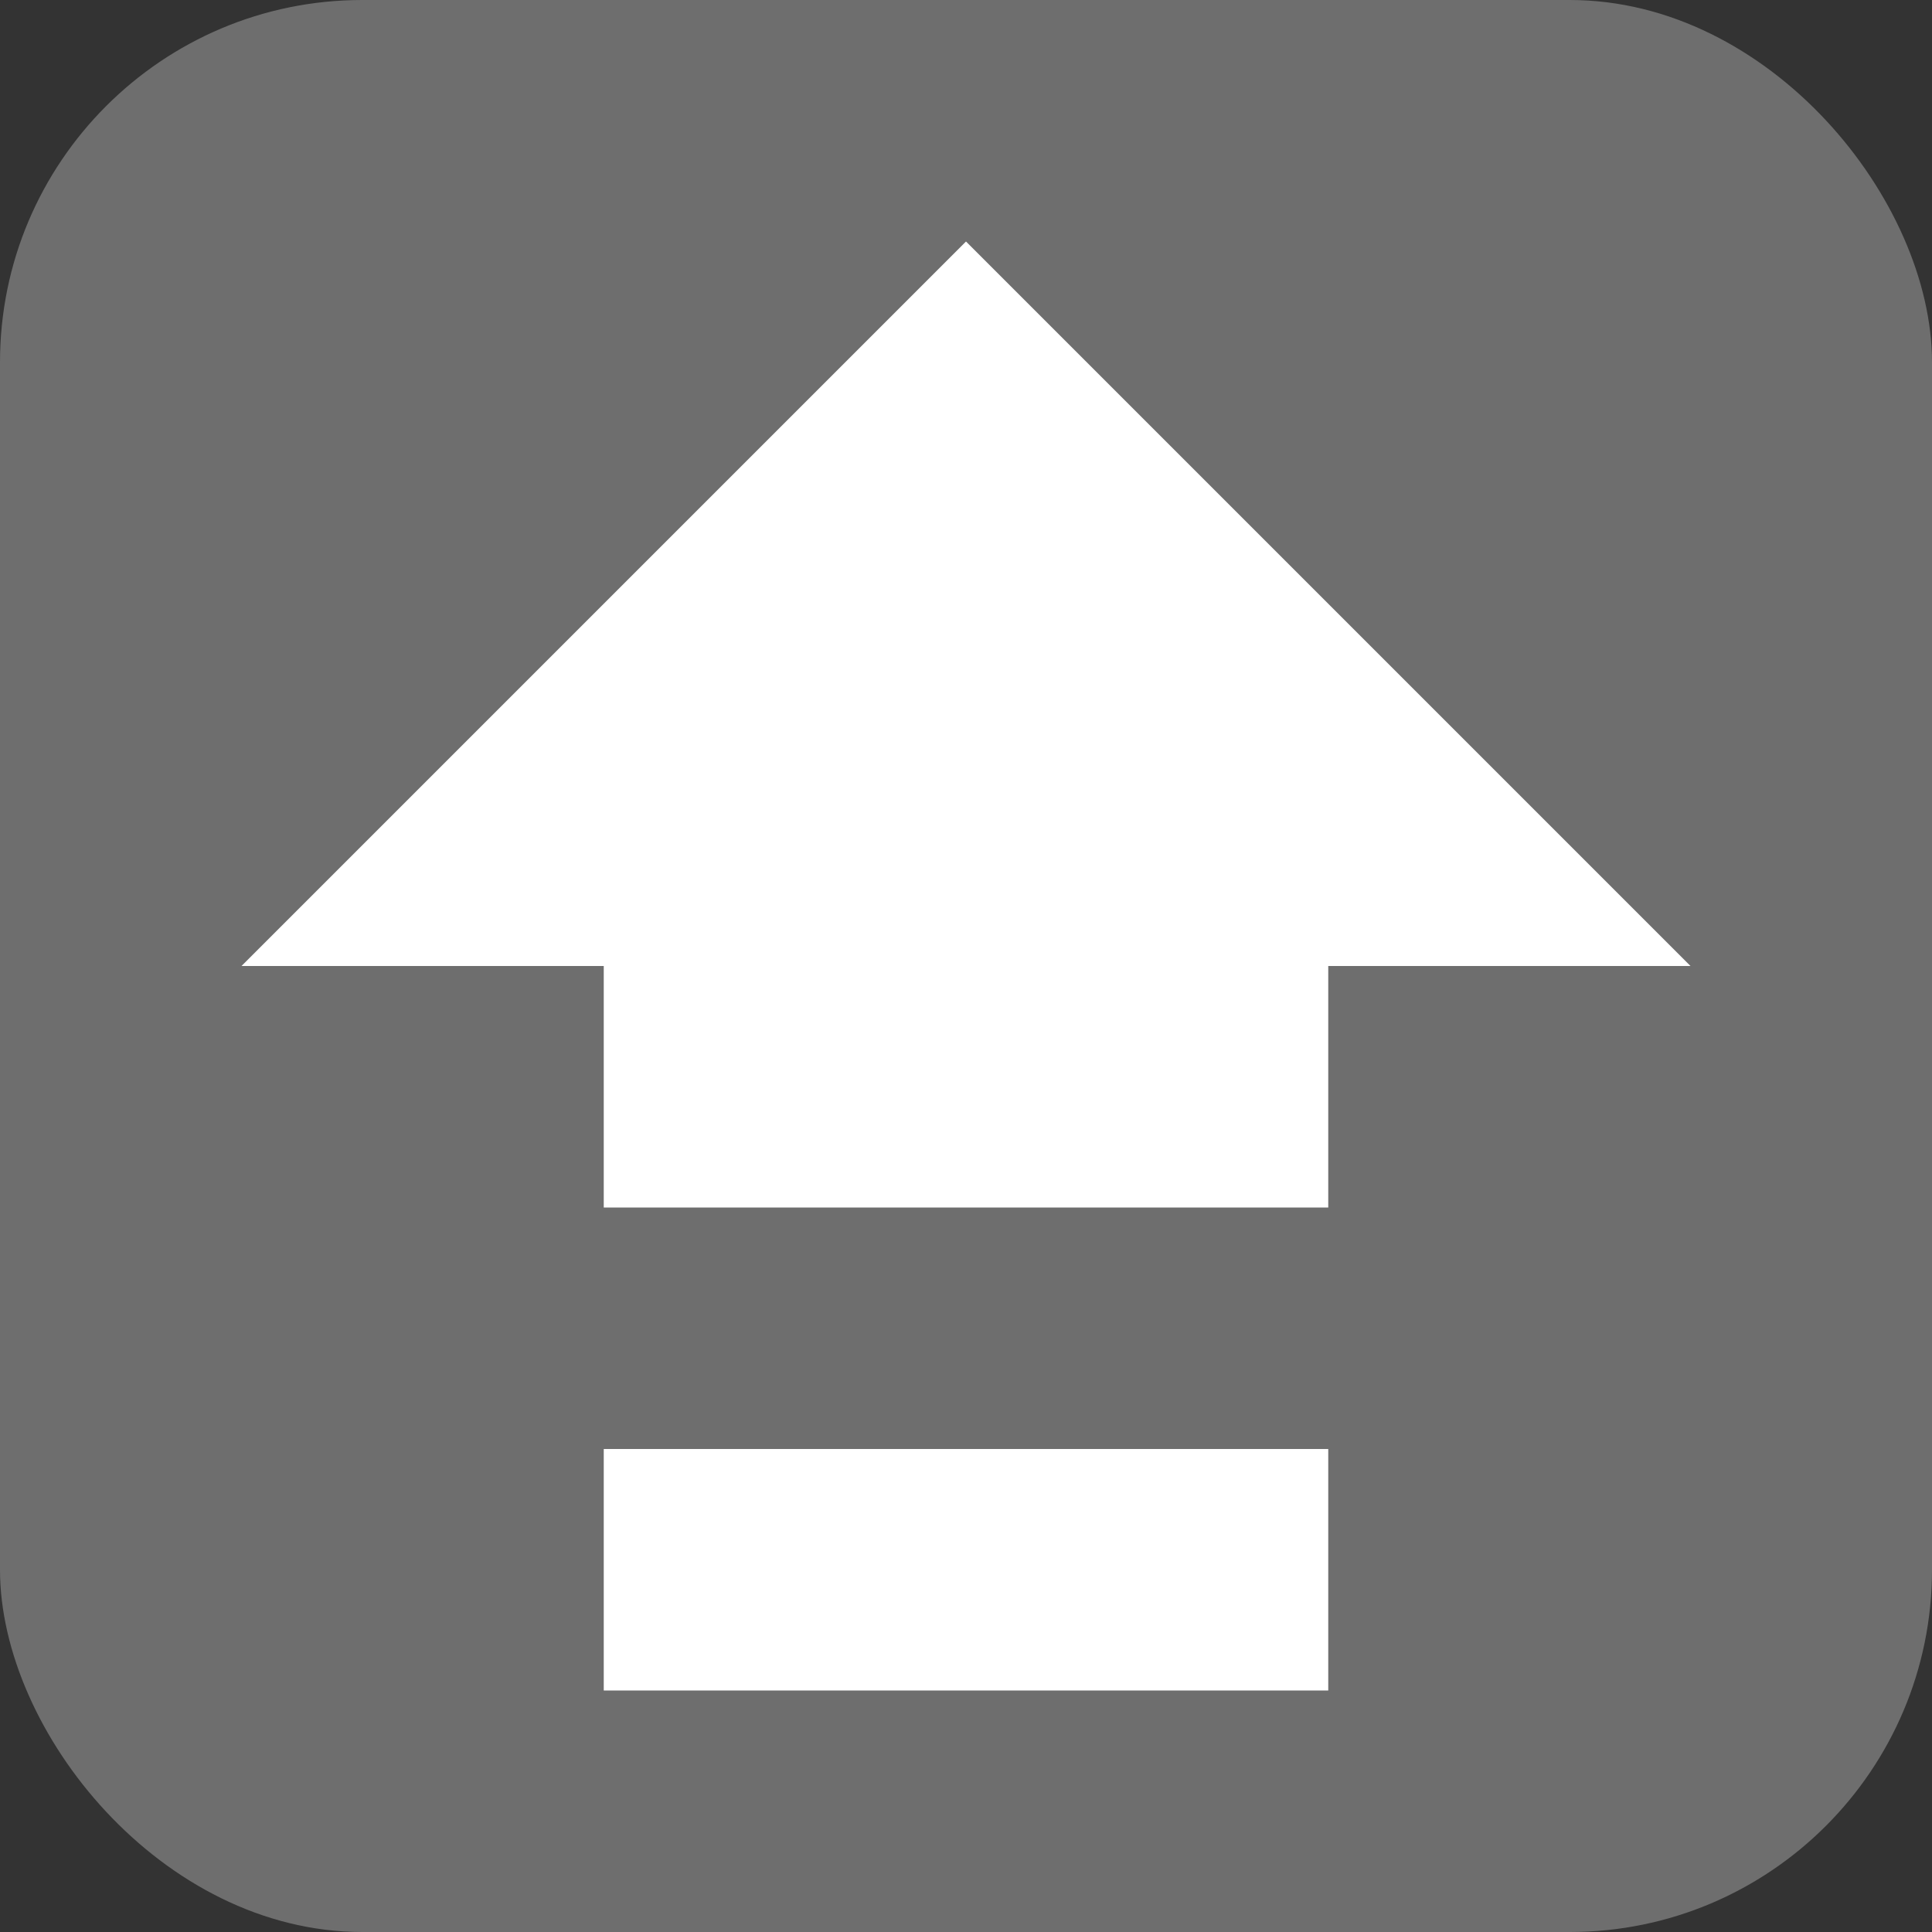
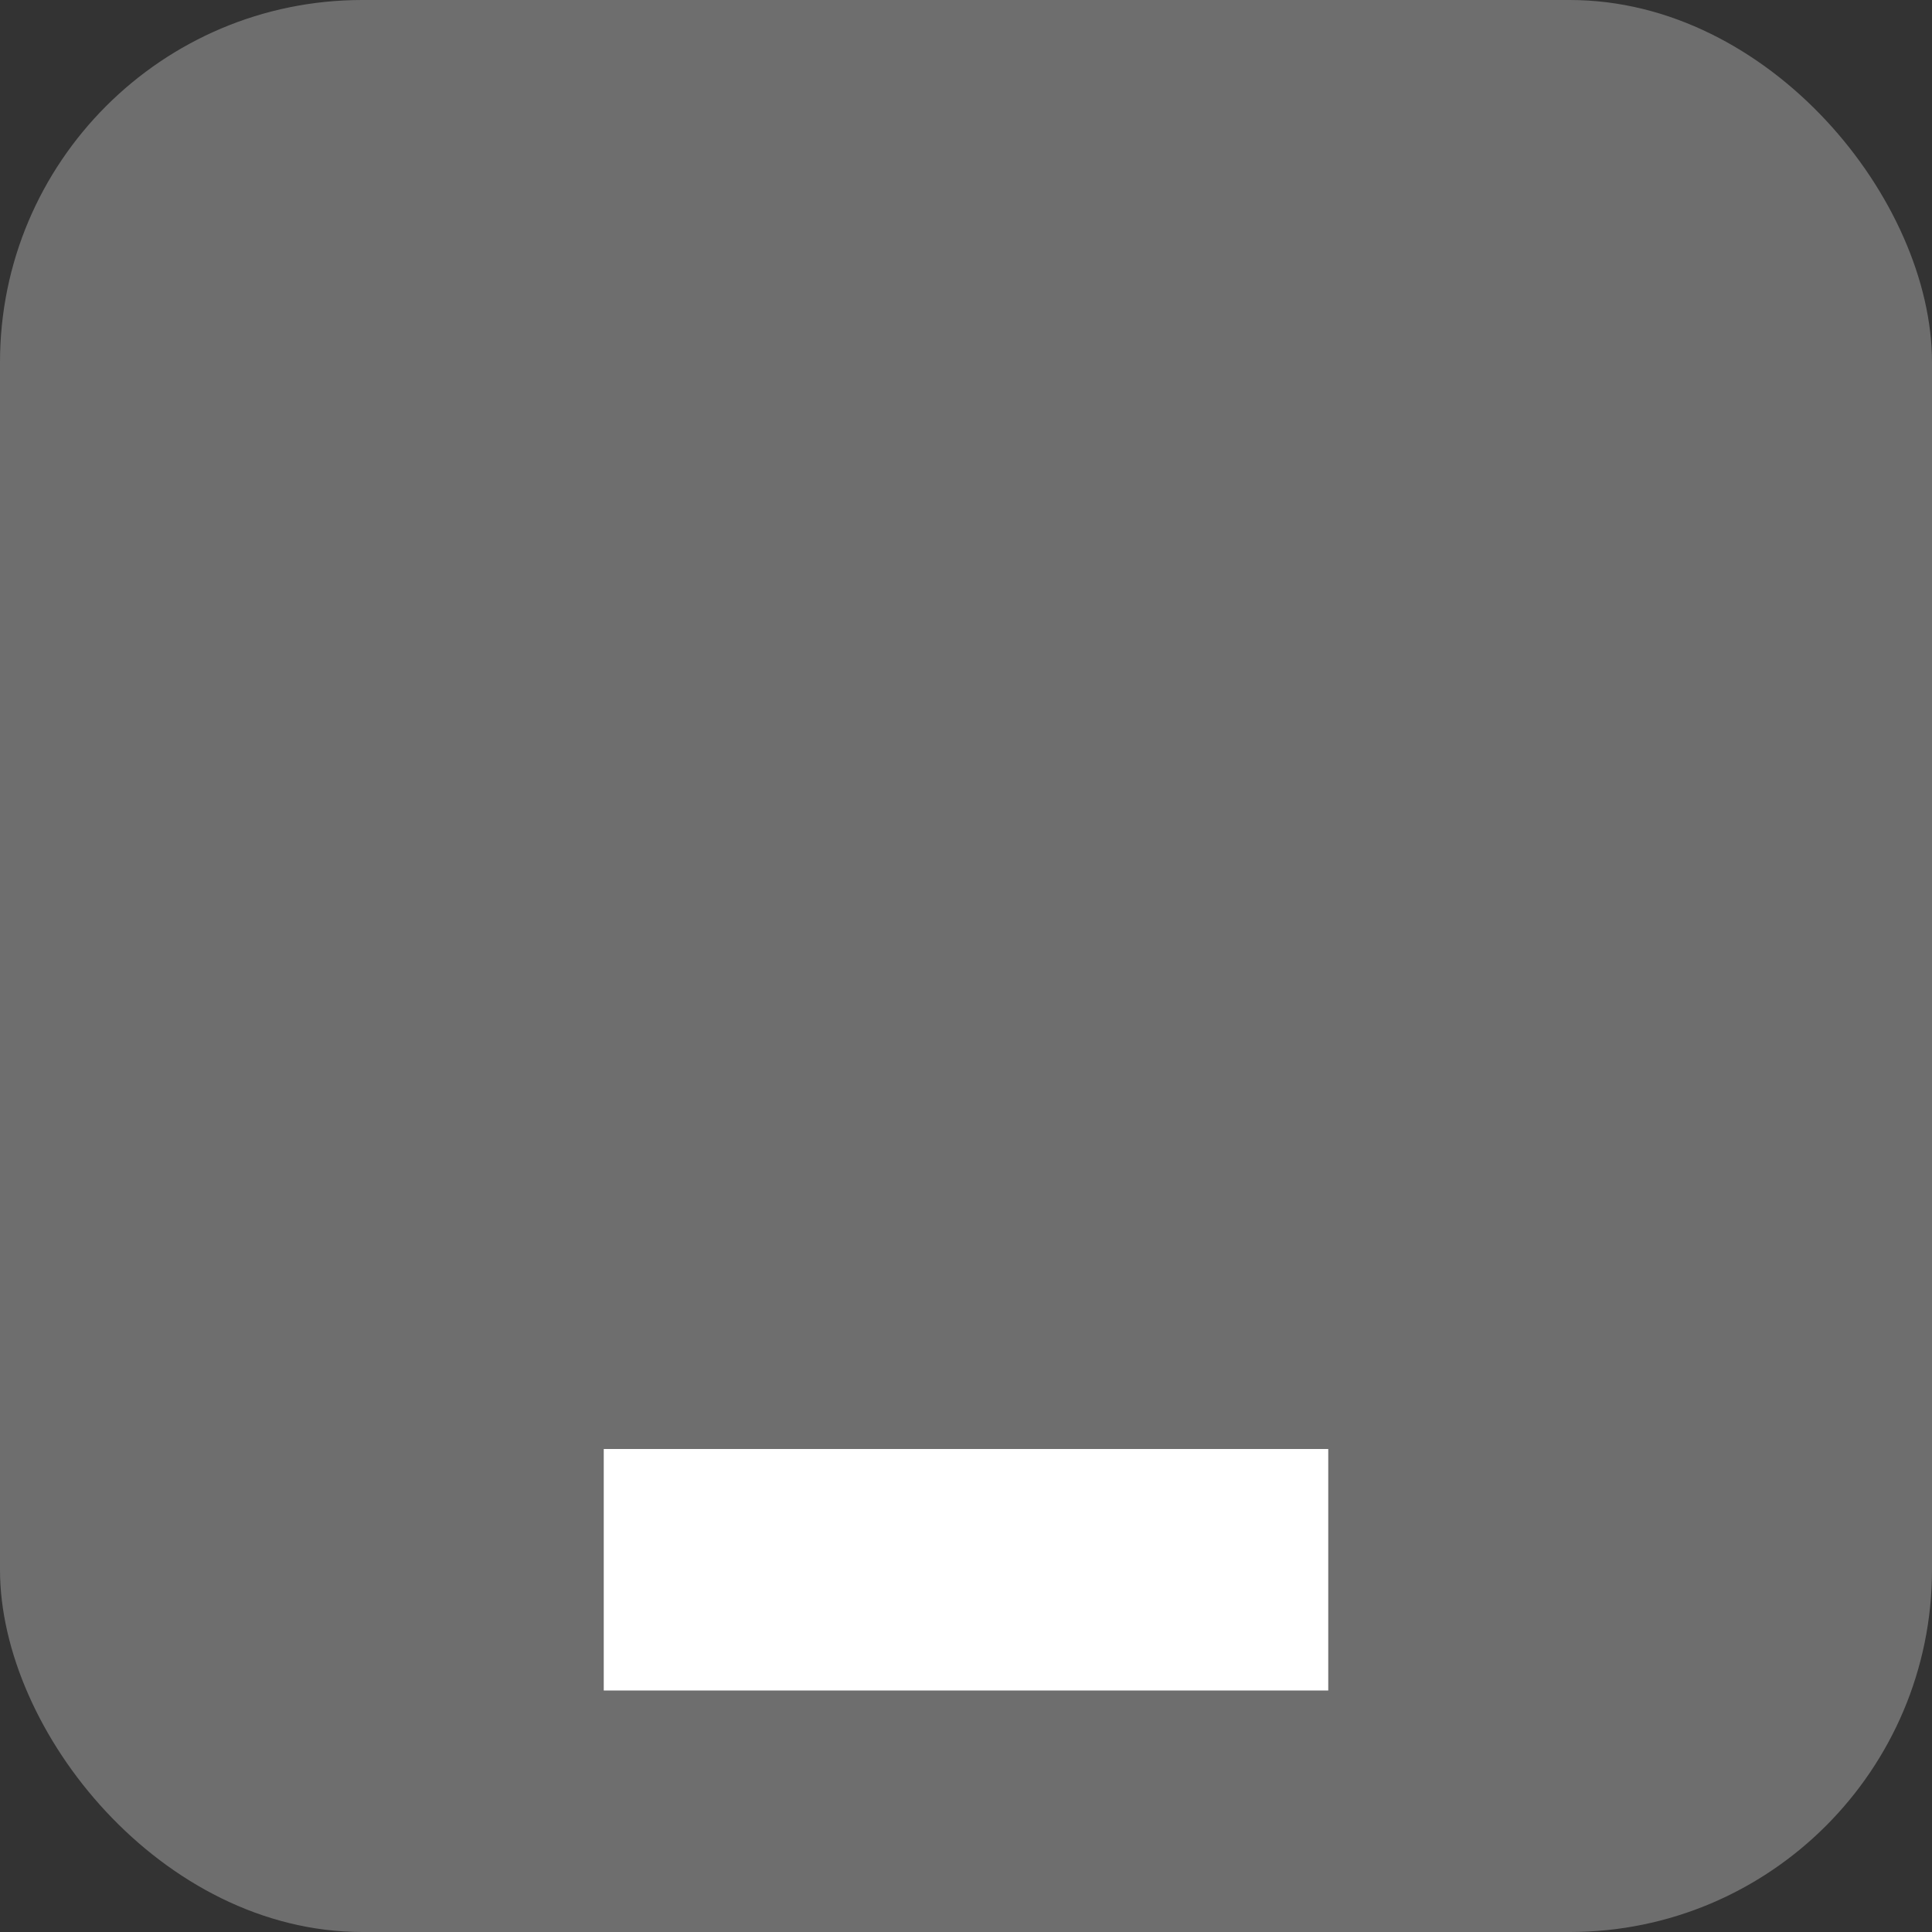
<svg xmlns="http://www.w3.org/2000/svg" width="16" height="16" viewBox="0 0 16 16">
  <rect x="0" y="0" width="16" height="16" fill="#333333" stroke="none" />
  <g fill="none" fill-rule="evenodd">
    <rect width="16" height="16" fill="#6E6E6E" rx="3" />
    <rect width="6" height="2" x="5" y="12" fill="#FFF" />
-     <path fill="#FFF" d="M2,8 L8,2 L14,8 L11,8 L11,10 L5,10 L5,8 L2,8 Z" />
  </g>
</svg>